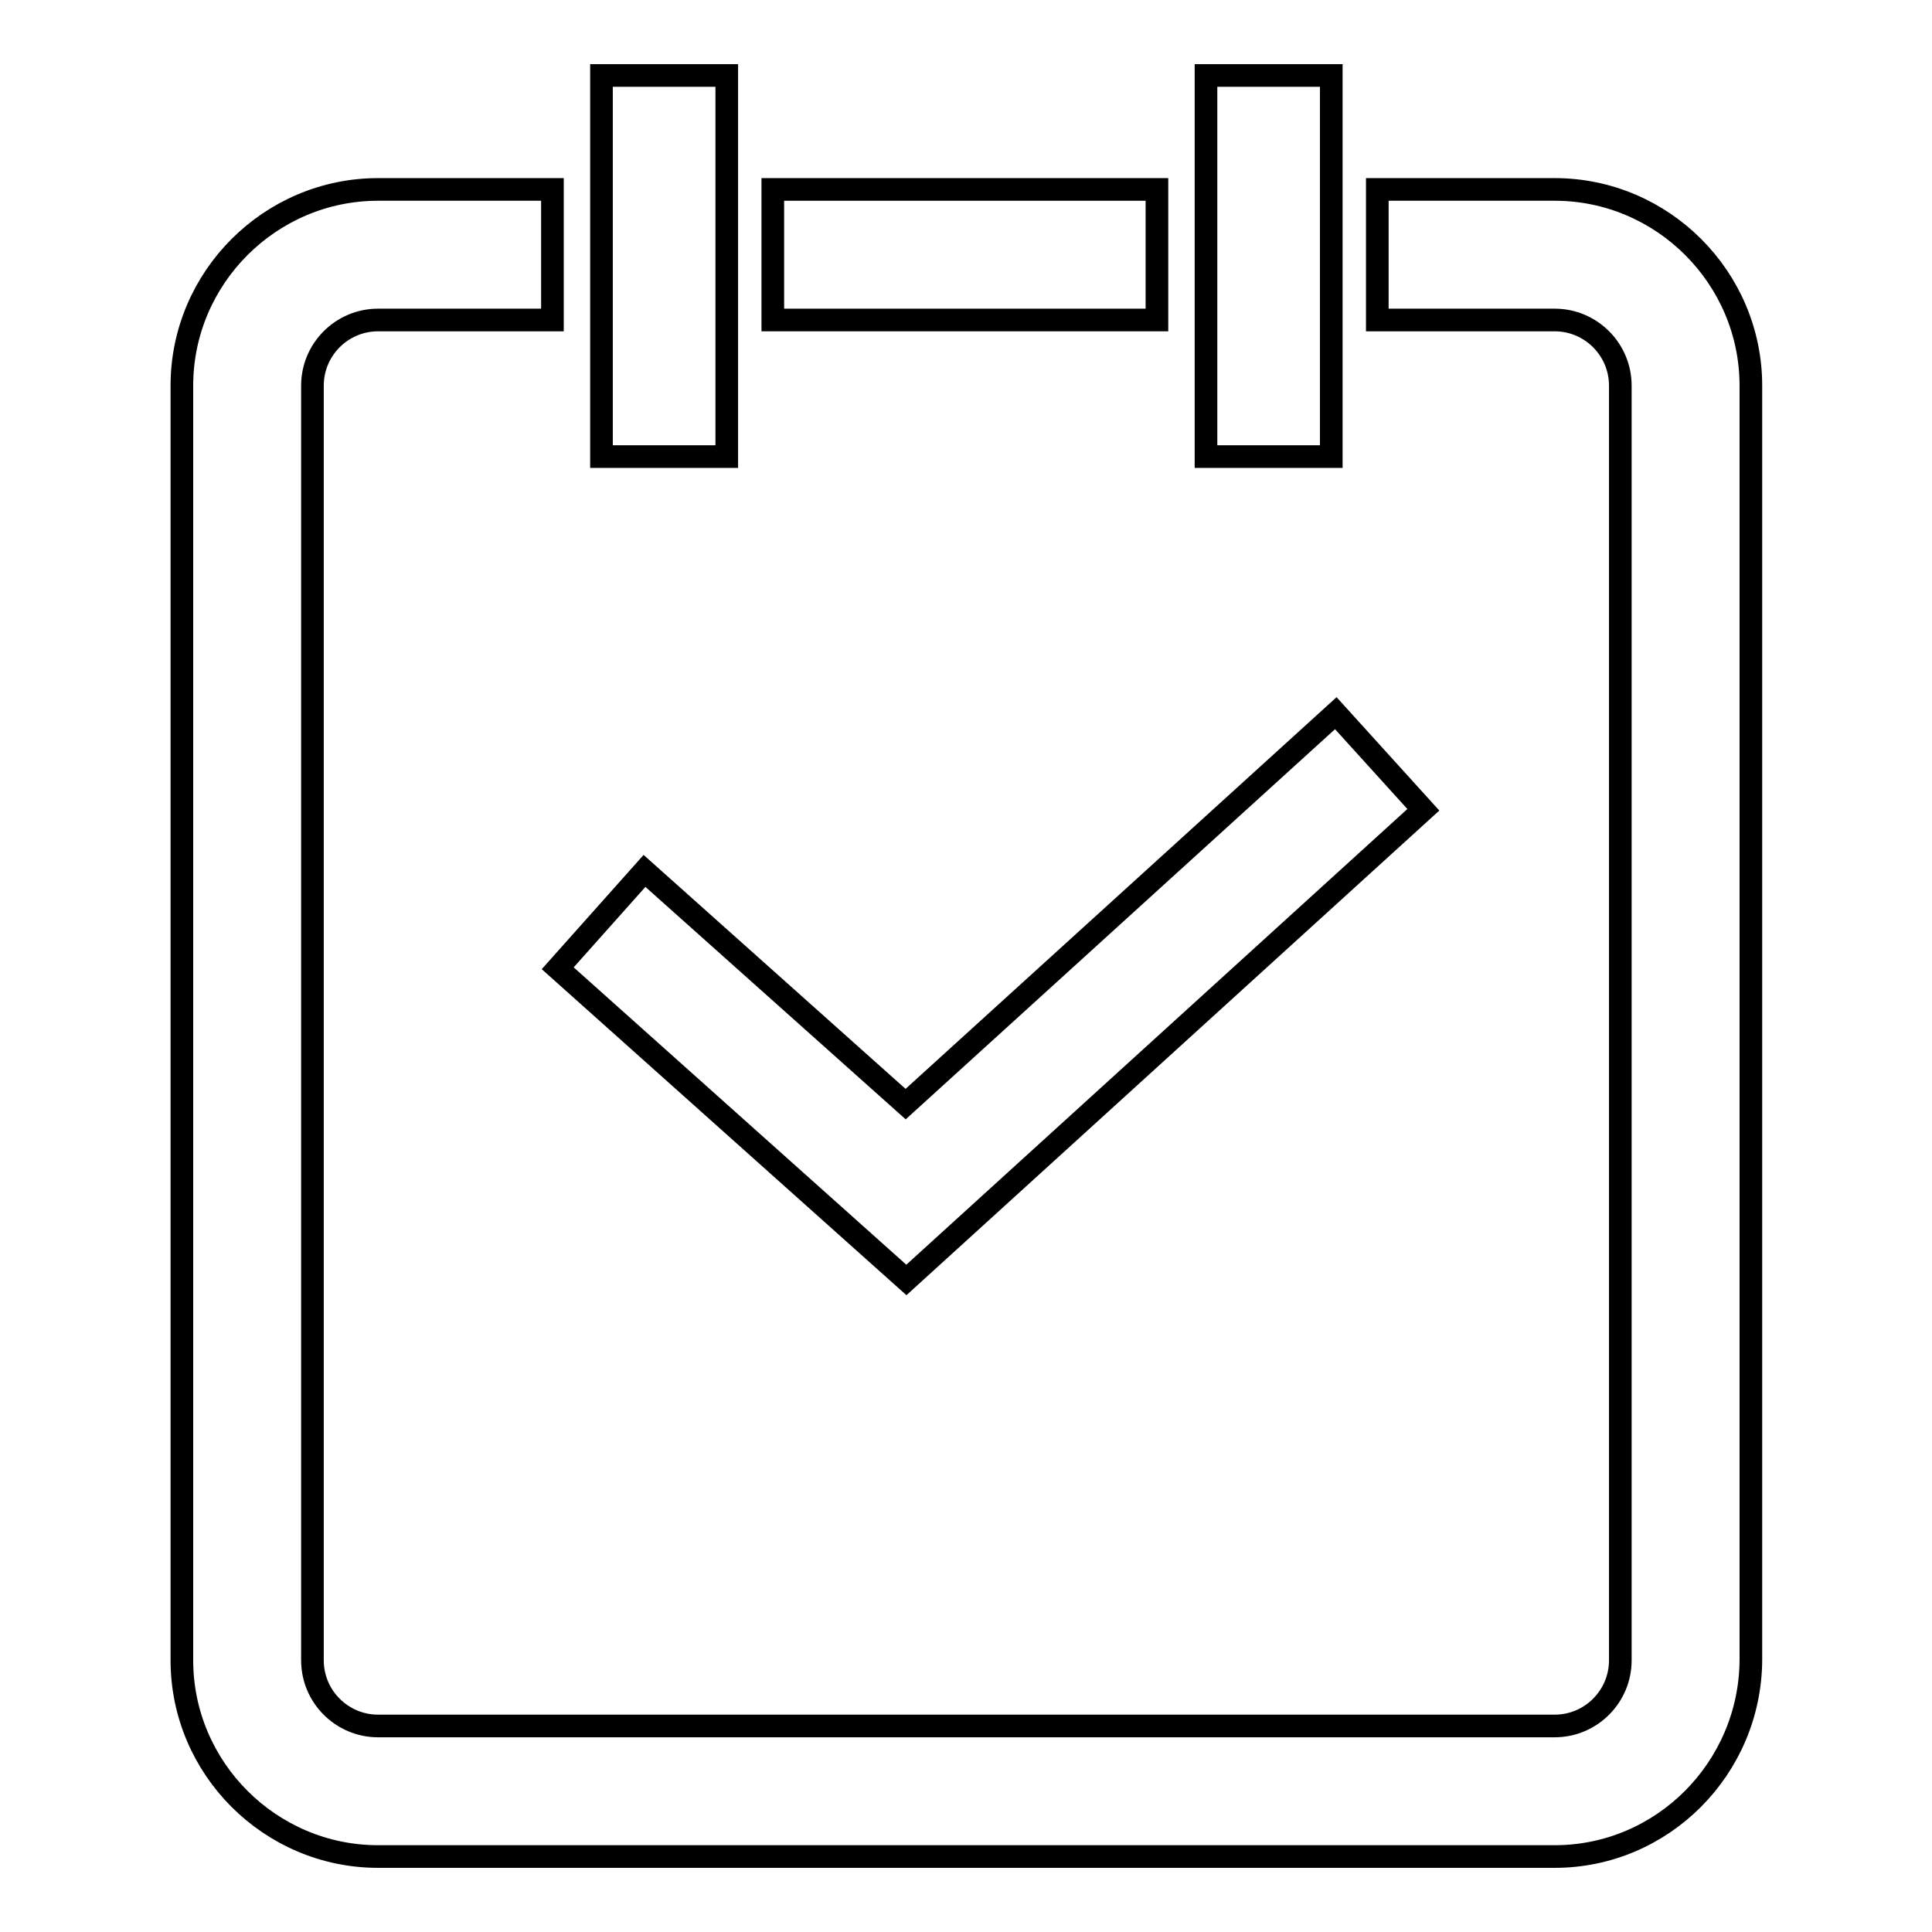
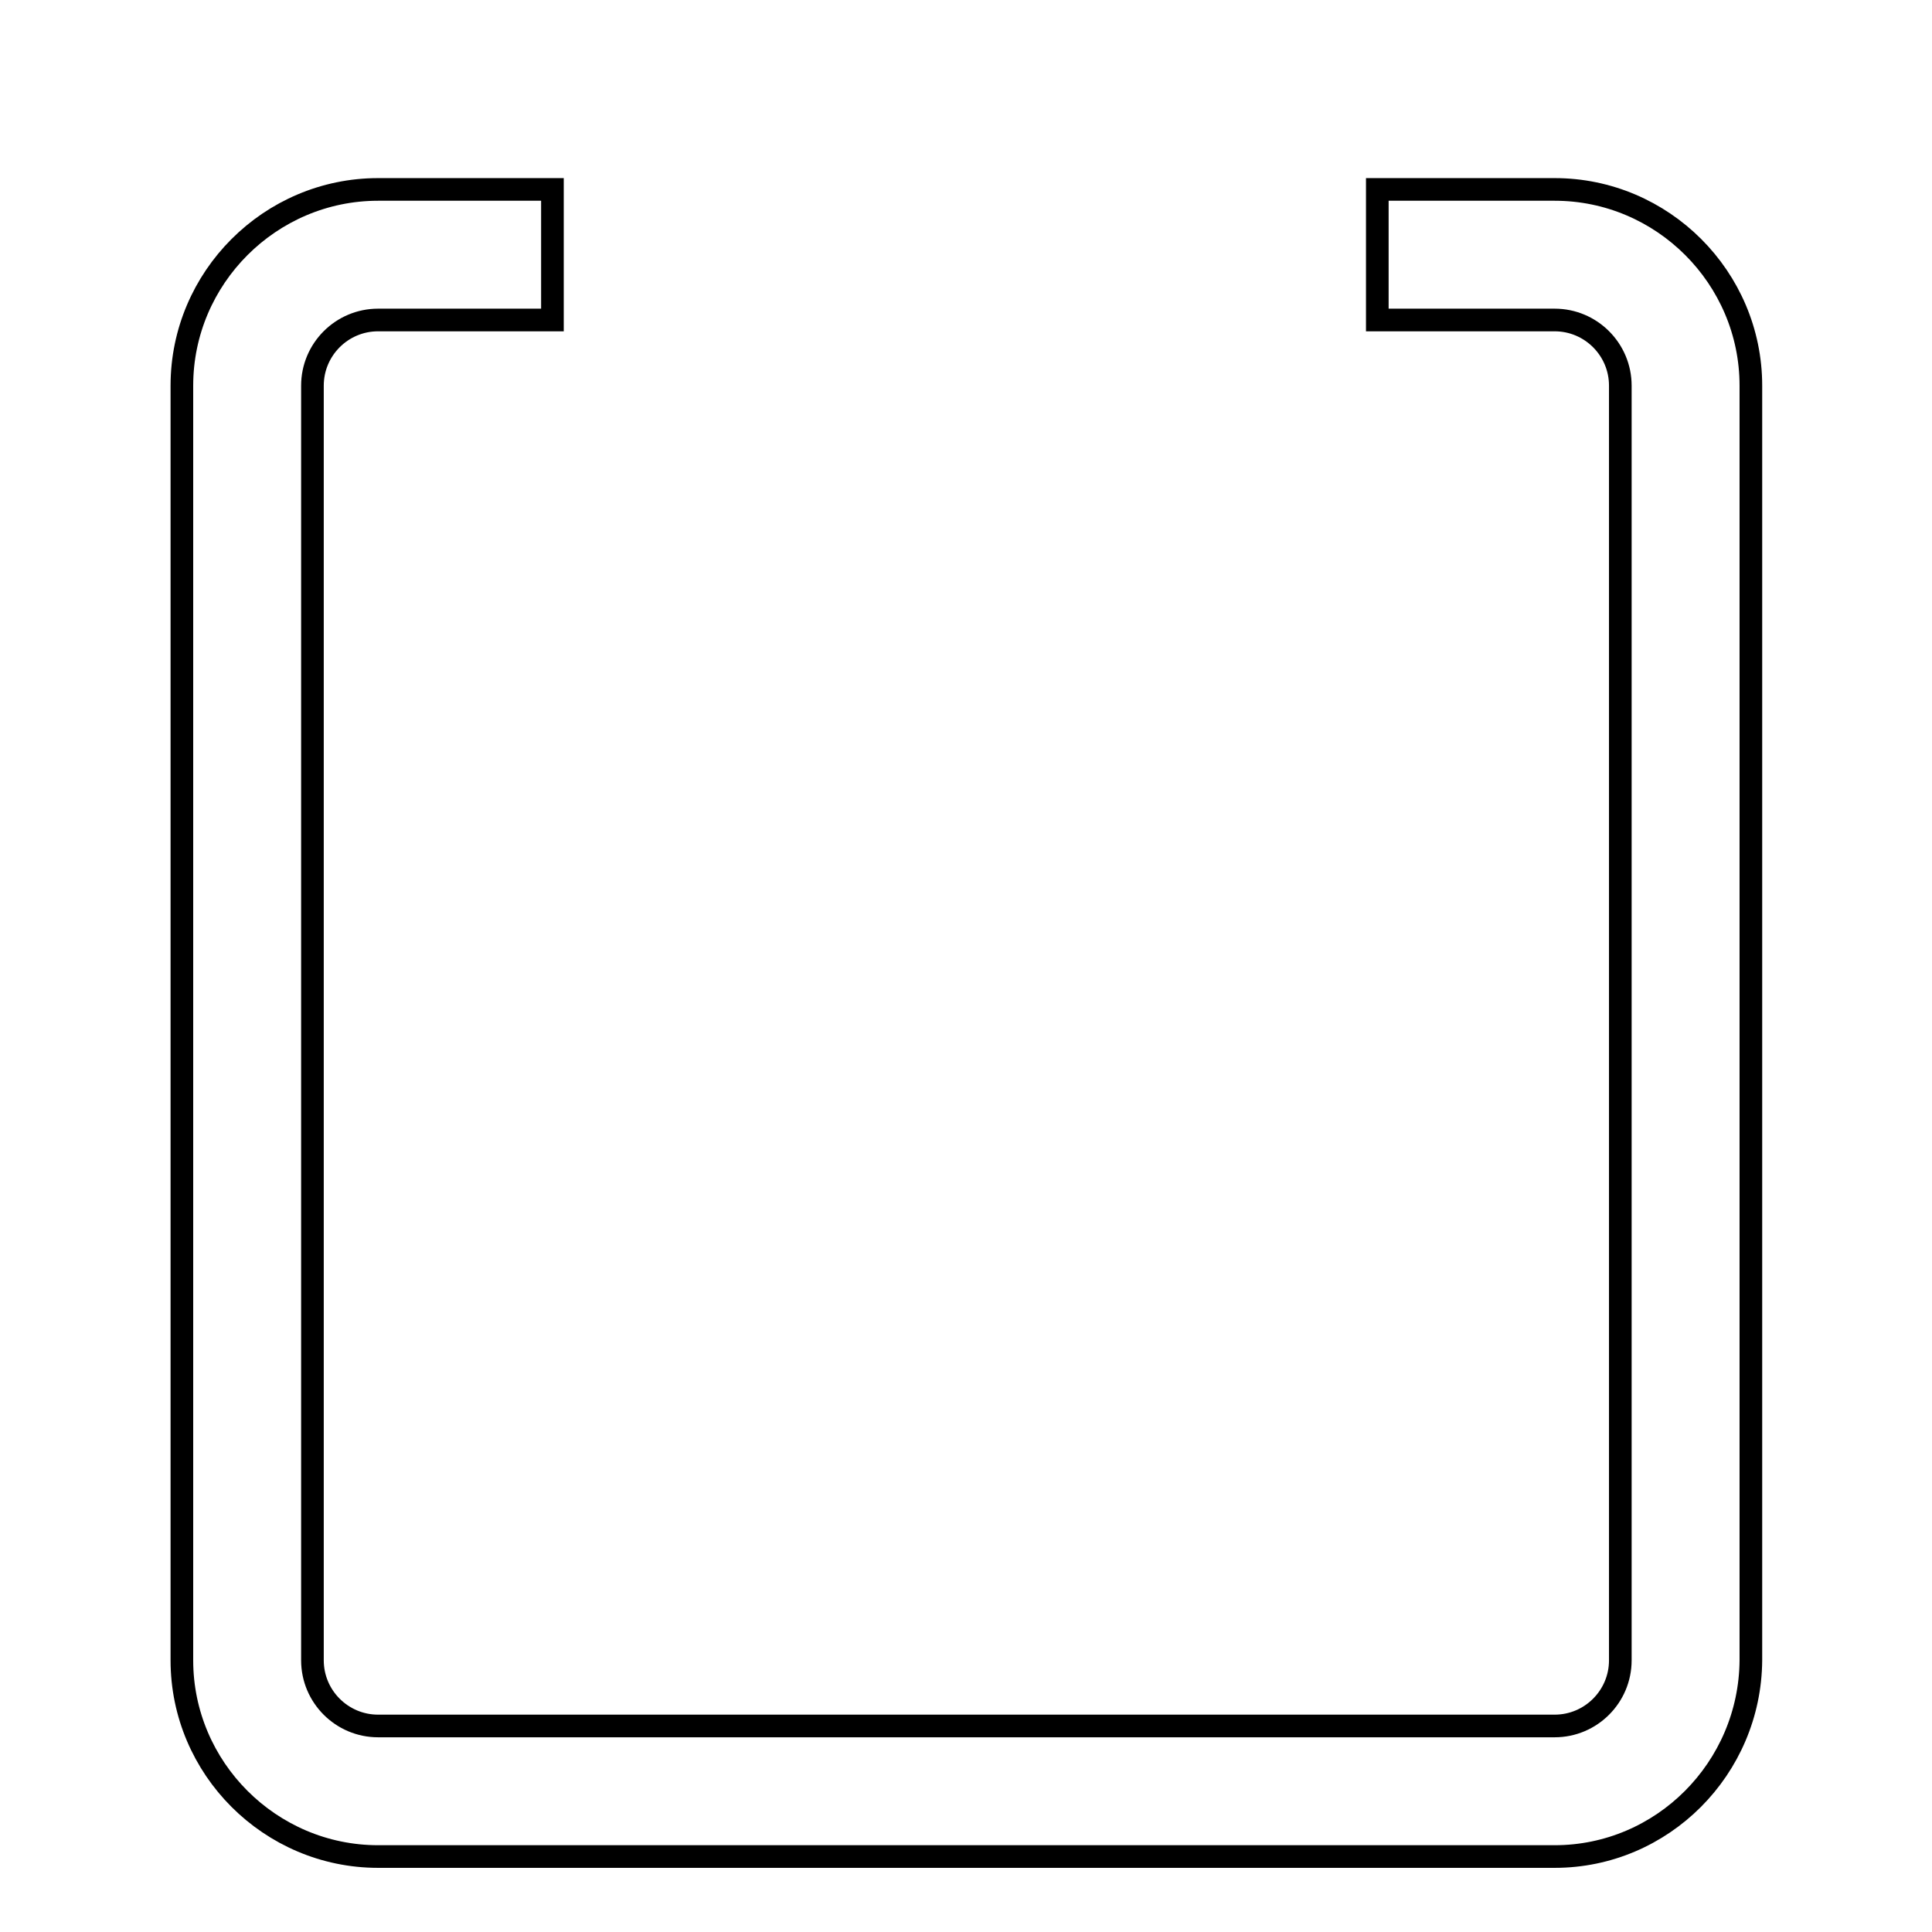
<svg xmlns="http://www.w3.org/2000/svg" version="1.1" x="0px" y="0px" viewBox="0 0 256 256" enable-background="new 0 0 256 256" xml:space="preserve">
  <g>
    <g>
      <path stroke-width="3" fill-opacity="0" stroke="#000000" d="M206,246H50.1c-14.3,0-26-11.7-26-26V51.1c0-14.3,11.7-26,26-26h23.1v17.3H50.1c-4.8,0-8.7,3.9-8.7,8.7V220c0,4.8,3.9,8.7,8.7,8.7h155.9c4.8,0,8.7-3.9,8.7-8.7V51.1c0-4.8-3.9-8.7-8.7-8.7h-23.5V25.1h23.5c14.3,0,26,11.7,26,26V220C231.9,234.3,220.3,246,206,246z" />
-       <path stroke-width="3" fill-opacity="0" stroke="#000000" d="M102.4,25.1h50.9v17.3h-50.9V25.1L102.4,25.1z" />
-       <path stroke-width="3" fill-opacity="0" stroke="#000000" d="M79.7,10h16.6v50.5H79.7V10z" />
-       <path stroke-width="3" fill-opacity="0" stroke="#000000" d="M159.8,10h16.6v50.5h-16.6V10z" />
-       <path stroke-width="3" fill-opacity="0" stroke="#000000" d="M120.1,169.6l-46.2-41.3l11.5-12.9l34.6,30.9l57-51.8l11.6,12.8L120.1,169.6z" />
    </g>
  </g>
</svg>